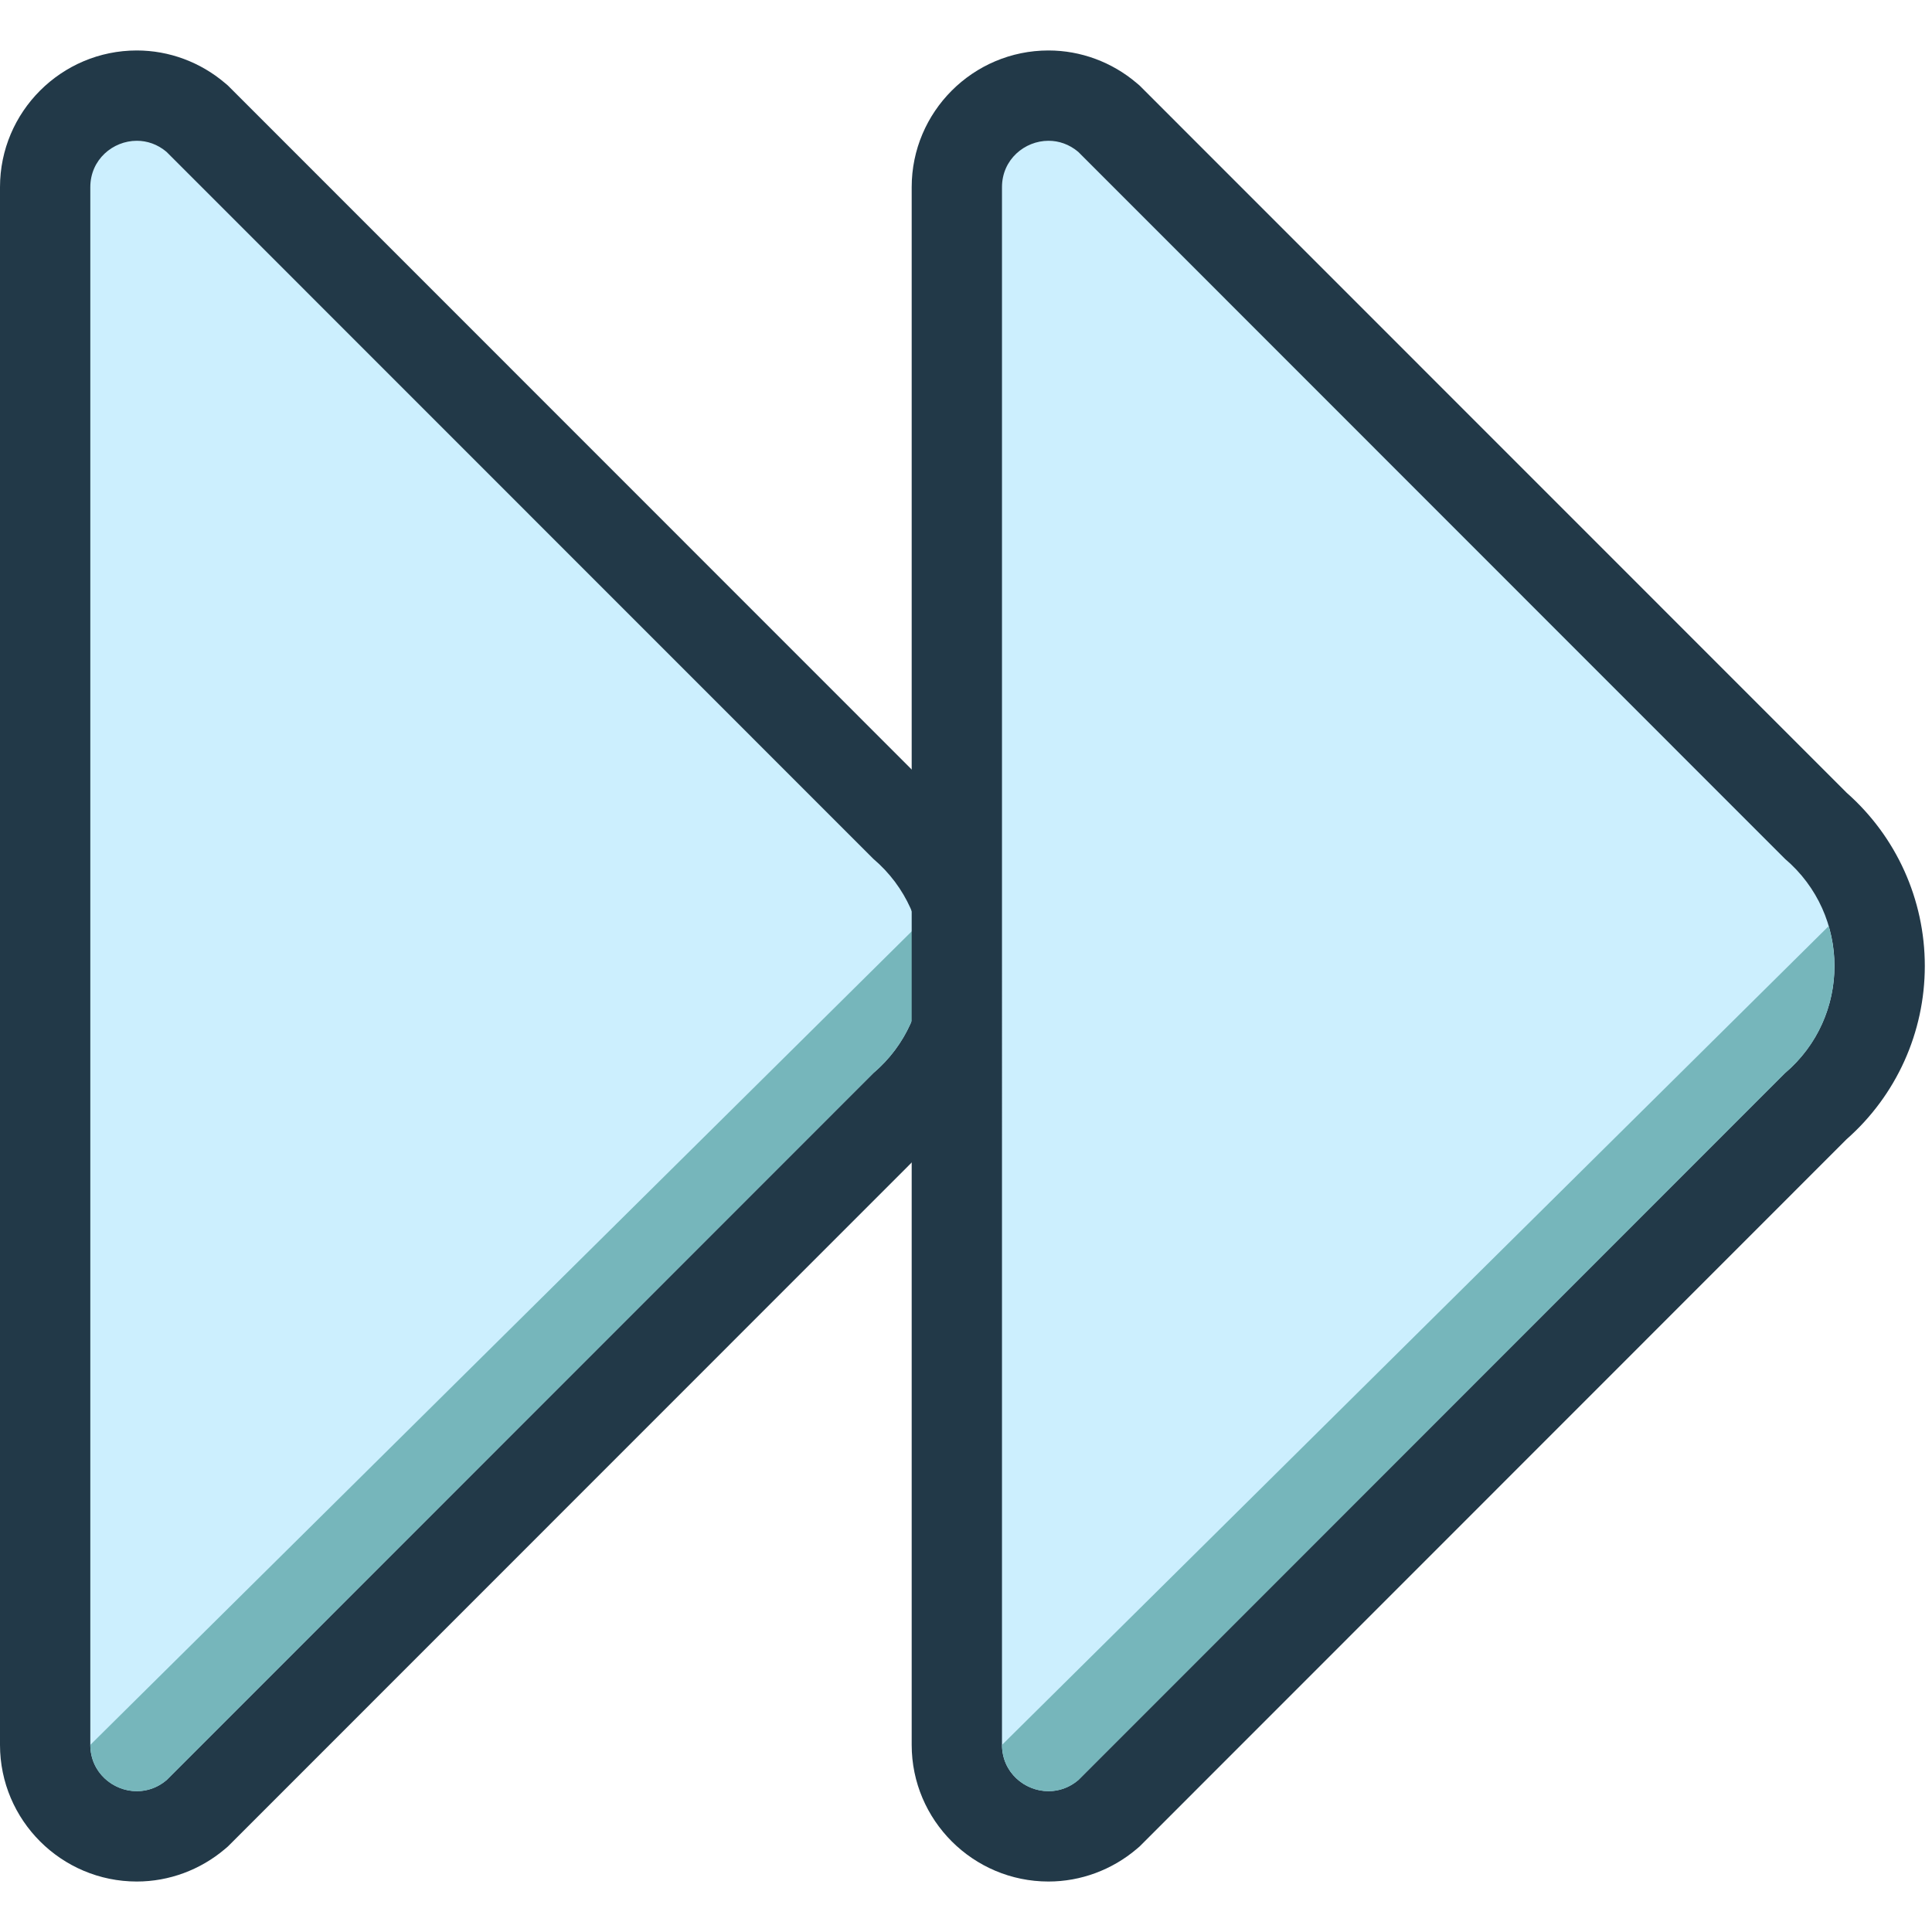
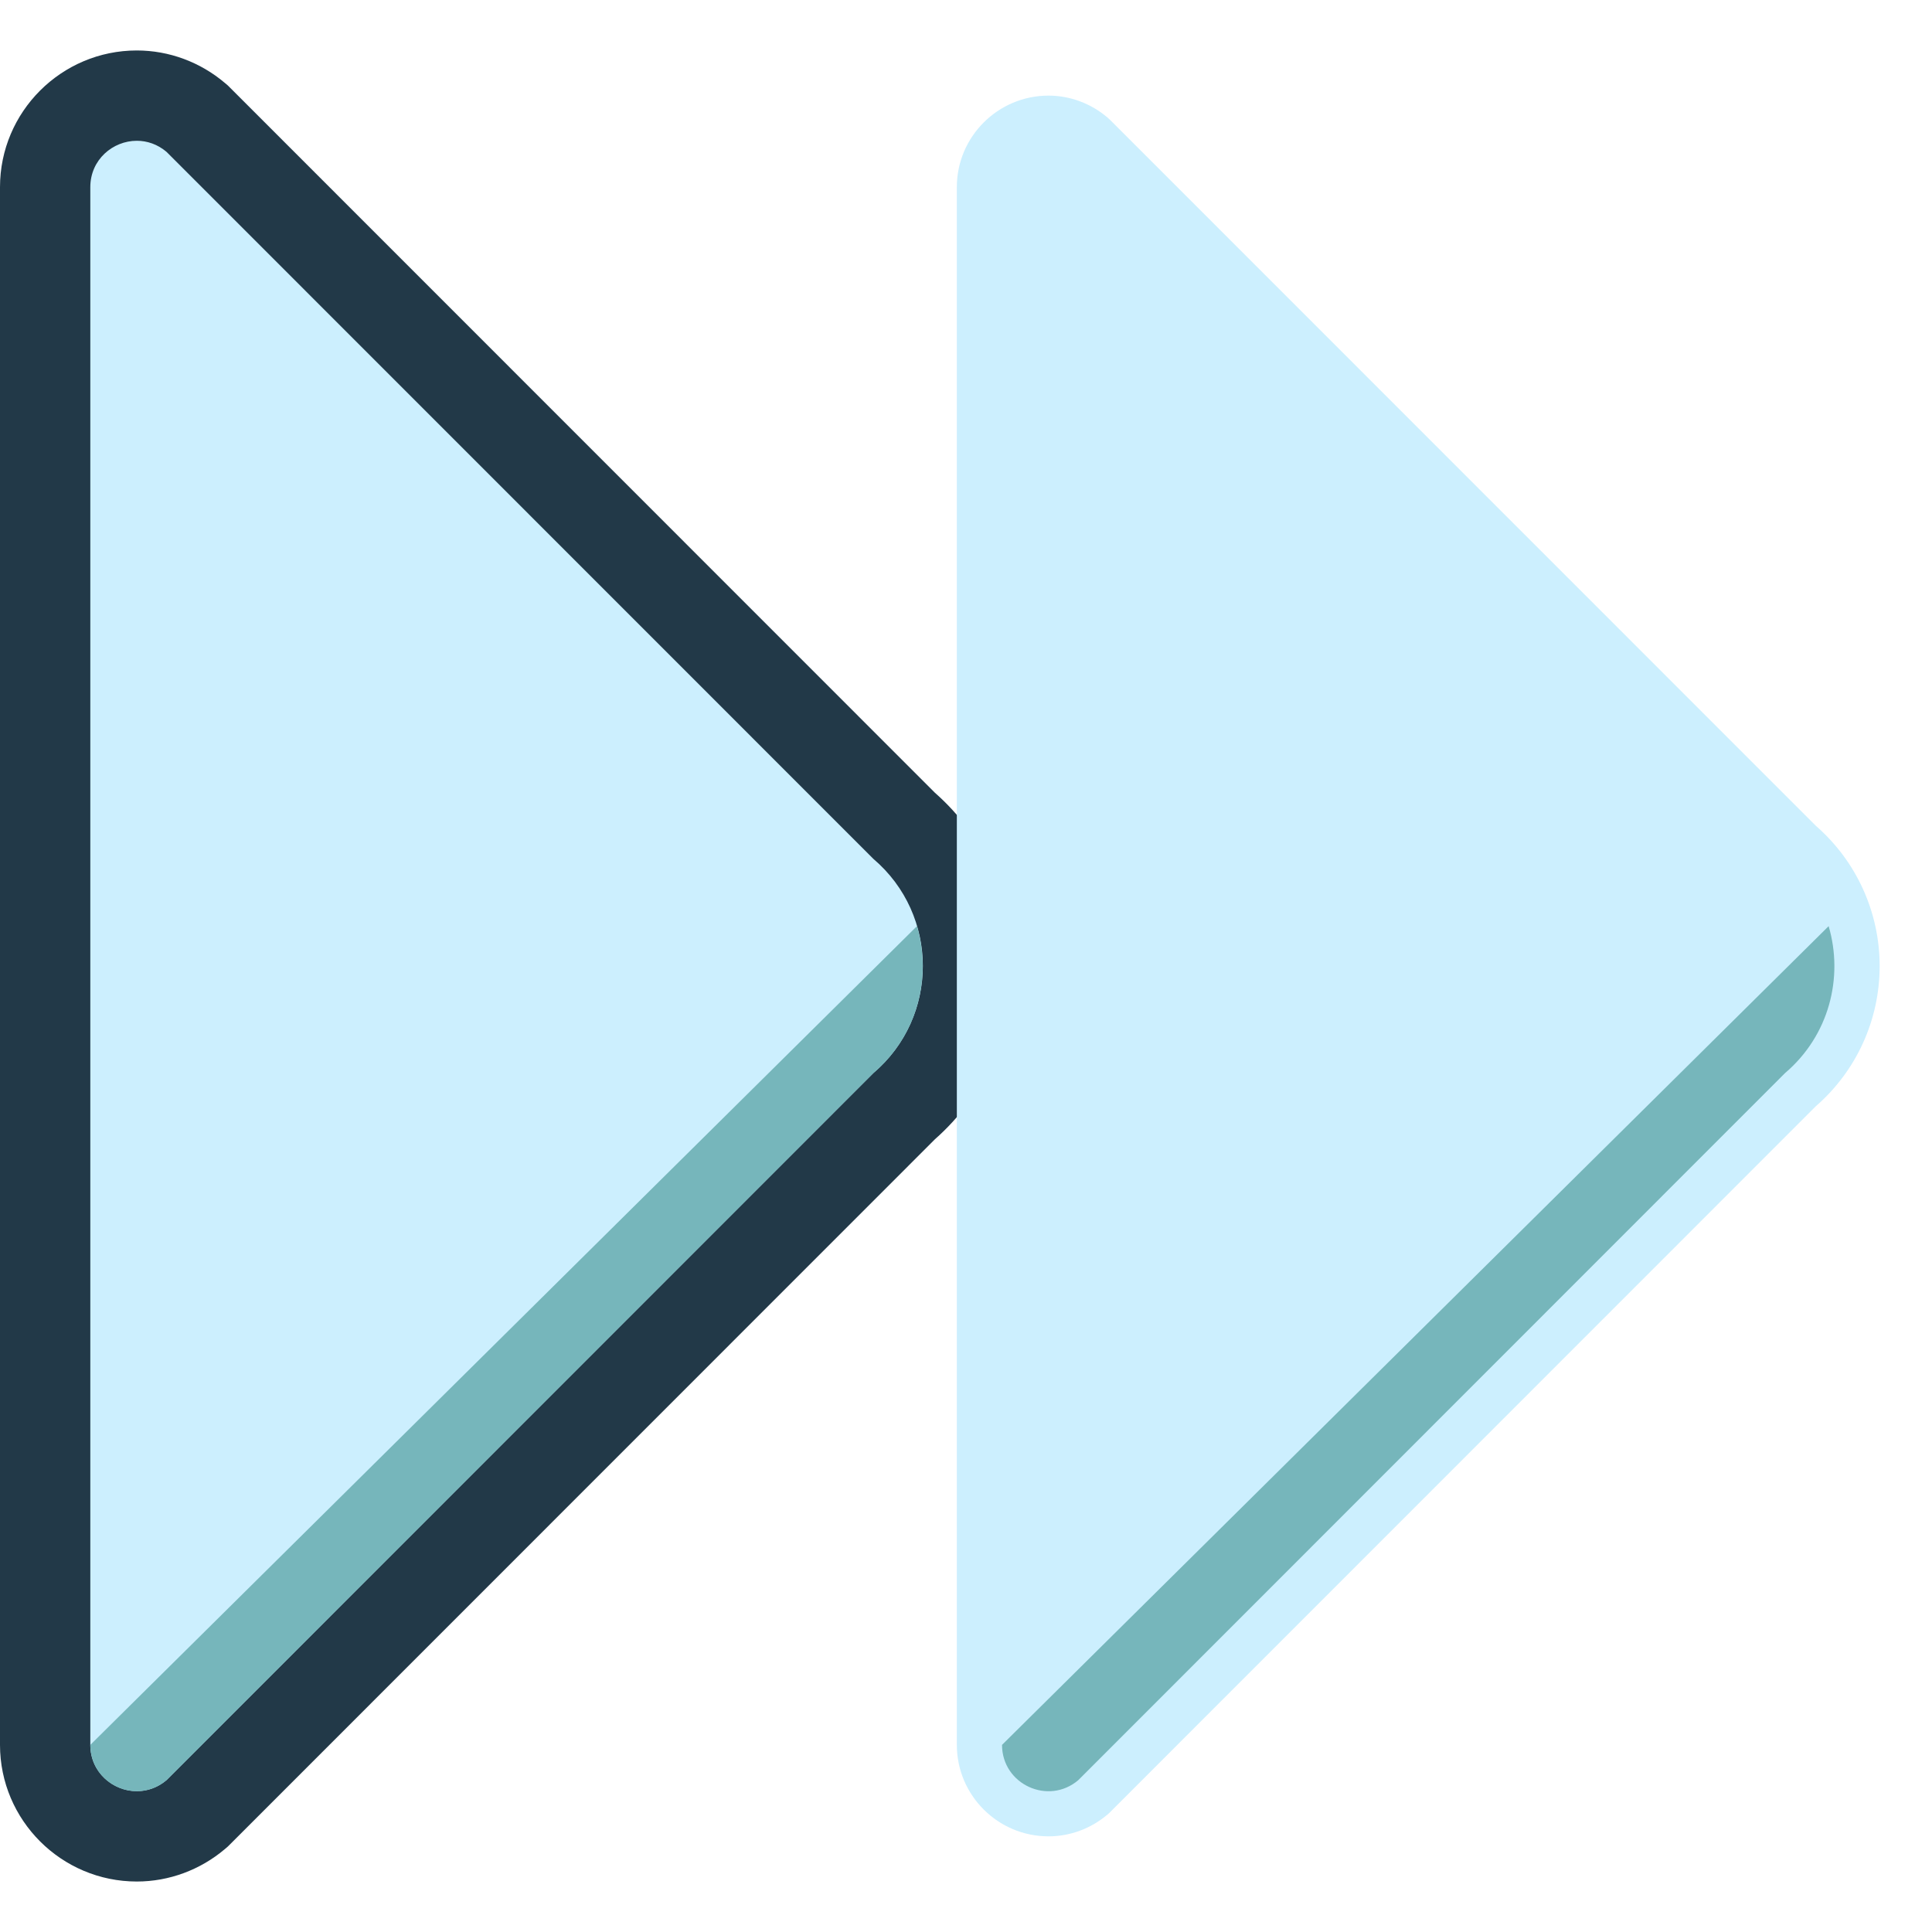
<svg xmlns="http://www.w3.org/2000/svg" width="142.453" height="142.453">
  <path fill="#CCEFFE" d="M10.089 135.4c-3.727 0-6.761-3.023-6.761-6.746V13.797c0-3.718 3.031-6.747 6.761-6.747 1.582 0 3.128.577 4.349 1.617l.196.18L66.66 60.884c2.997 2.605 4.712 6.366 4.712 10.344 0 3.974-1.714 7.736-4.712 10.339l-52.12 52.135-.104.088c-1.219 1.04-2.764 1.61-4.347 1.61z" />
  <path fill="#223948" d="M10.089 10.38c.755 0 1.528.255 2.192.82l52.114 52.126c4.865 4.141 4.865 11.655 0 15.795L12.282 131.25c-.664.564-1.438.818-2.192.818-1.761 0-3.431-1.383-3.431-3.418V13.799c.001-2.036 1.669-3.419 3.43-3.419m0-6.659C4.526 3.721 0 8.243 0 13.799v114.856c0 5.555 4.527 10.076 10.09 10.076 2.372 0 4.684-.857 6.509-2.408l.203-.174.189-.188L68.937 84c3.667-3.234 5.764-7.873 5.764-12.773 0-4.899-2.097-9.538-5.764-12.773L16.991 6.493l-.188-.188-.203-.173c-1.827-1.555-4.137-2.411-6.511-2.411z" />
  <path fill="#76B6BB" d="M67.61 68.288L6.66 128.656c0 2.908 3.408 4.482 5.623 2.6l52.113-52.131c3.259-2.774 4.323-7.061 3.214-10.837z" />
  <path fill="#CCEFFE" d="M77.311 135.4c-3.727 0-6.76-3.023-6.76-6.746V13.797c0-3.718 3.032-6.747 6.76-6.747 1.582 0 3.129.577 4.349 1.617l.197.18 52.026 52.038c2.993 2.605 4.71 6.366 4.71 10.344 0 3.974-1.713 7.736-4.71 10.339l-52.12 52.135-.104.088c-1.219 1.039-2.766 1.609-4.348 1.609z" />
-   <path fill="#223948" d="M77.311 10.38c.757 0 1.527.255 2.194.82l52.108 52.126c4.866 4.141 4.866 11.655 0 15.795L79.505 131.25c-.667.564-1.44.818-2.194.818-1.76 0-3.431-1.383-3.431-3.418V13.799c0-2.036 1.671-3.419 3.431-3.419m0-6.659c-5.562 0-10.089 4.522-10.089 10.078v114.856c0 5.555 4.527 10.076 10.089 10.076 2.373 0 4.685-.857 6.509-2.408l.204-.174.188-.188 51.947-51.965c3.666-3.232 5.764-7.873 5.764-12.772 0-4.898-2.098-9.538-5.764-12.773L84.212 6.493l-.188-.188-.204-.173c-1.824-1.555-4.136-2.411-6.509-2.411z" />
  <g>
-     <path fill="#76B6BB" d="M134.832 68.288l-60.949 60.368c0 2.908 3.409 4.482 5.623 2.6l52.108-52.131c3.261-2.774 4.327-7.061 3.218-10.837z" />
+     <path fill="#76B6BB" d="M134.832 68.288l-60.949 60.368c0 2.908 3.409 4.482 5.623 2.6l52.108-52.131c3.261-2.774 4.327-7.061 3.218-10.837" />
  </g>
</svg>